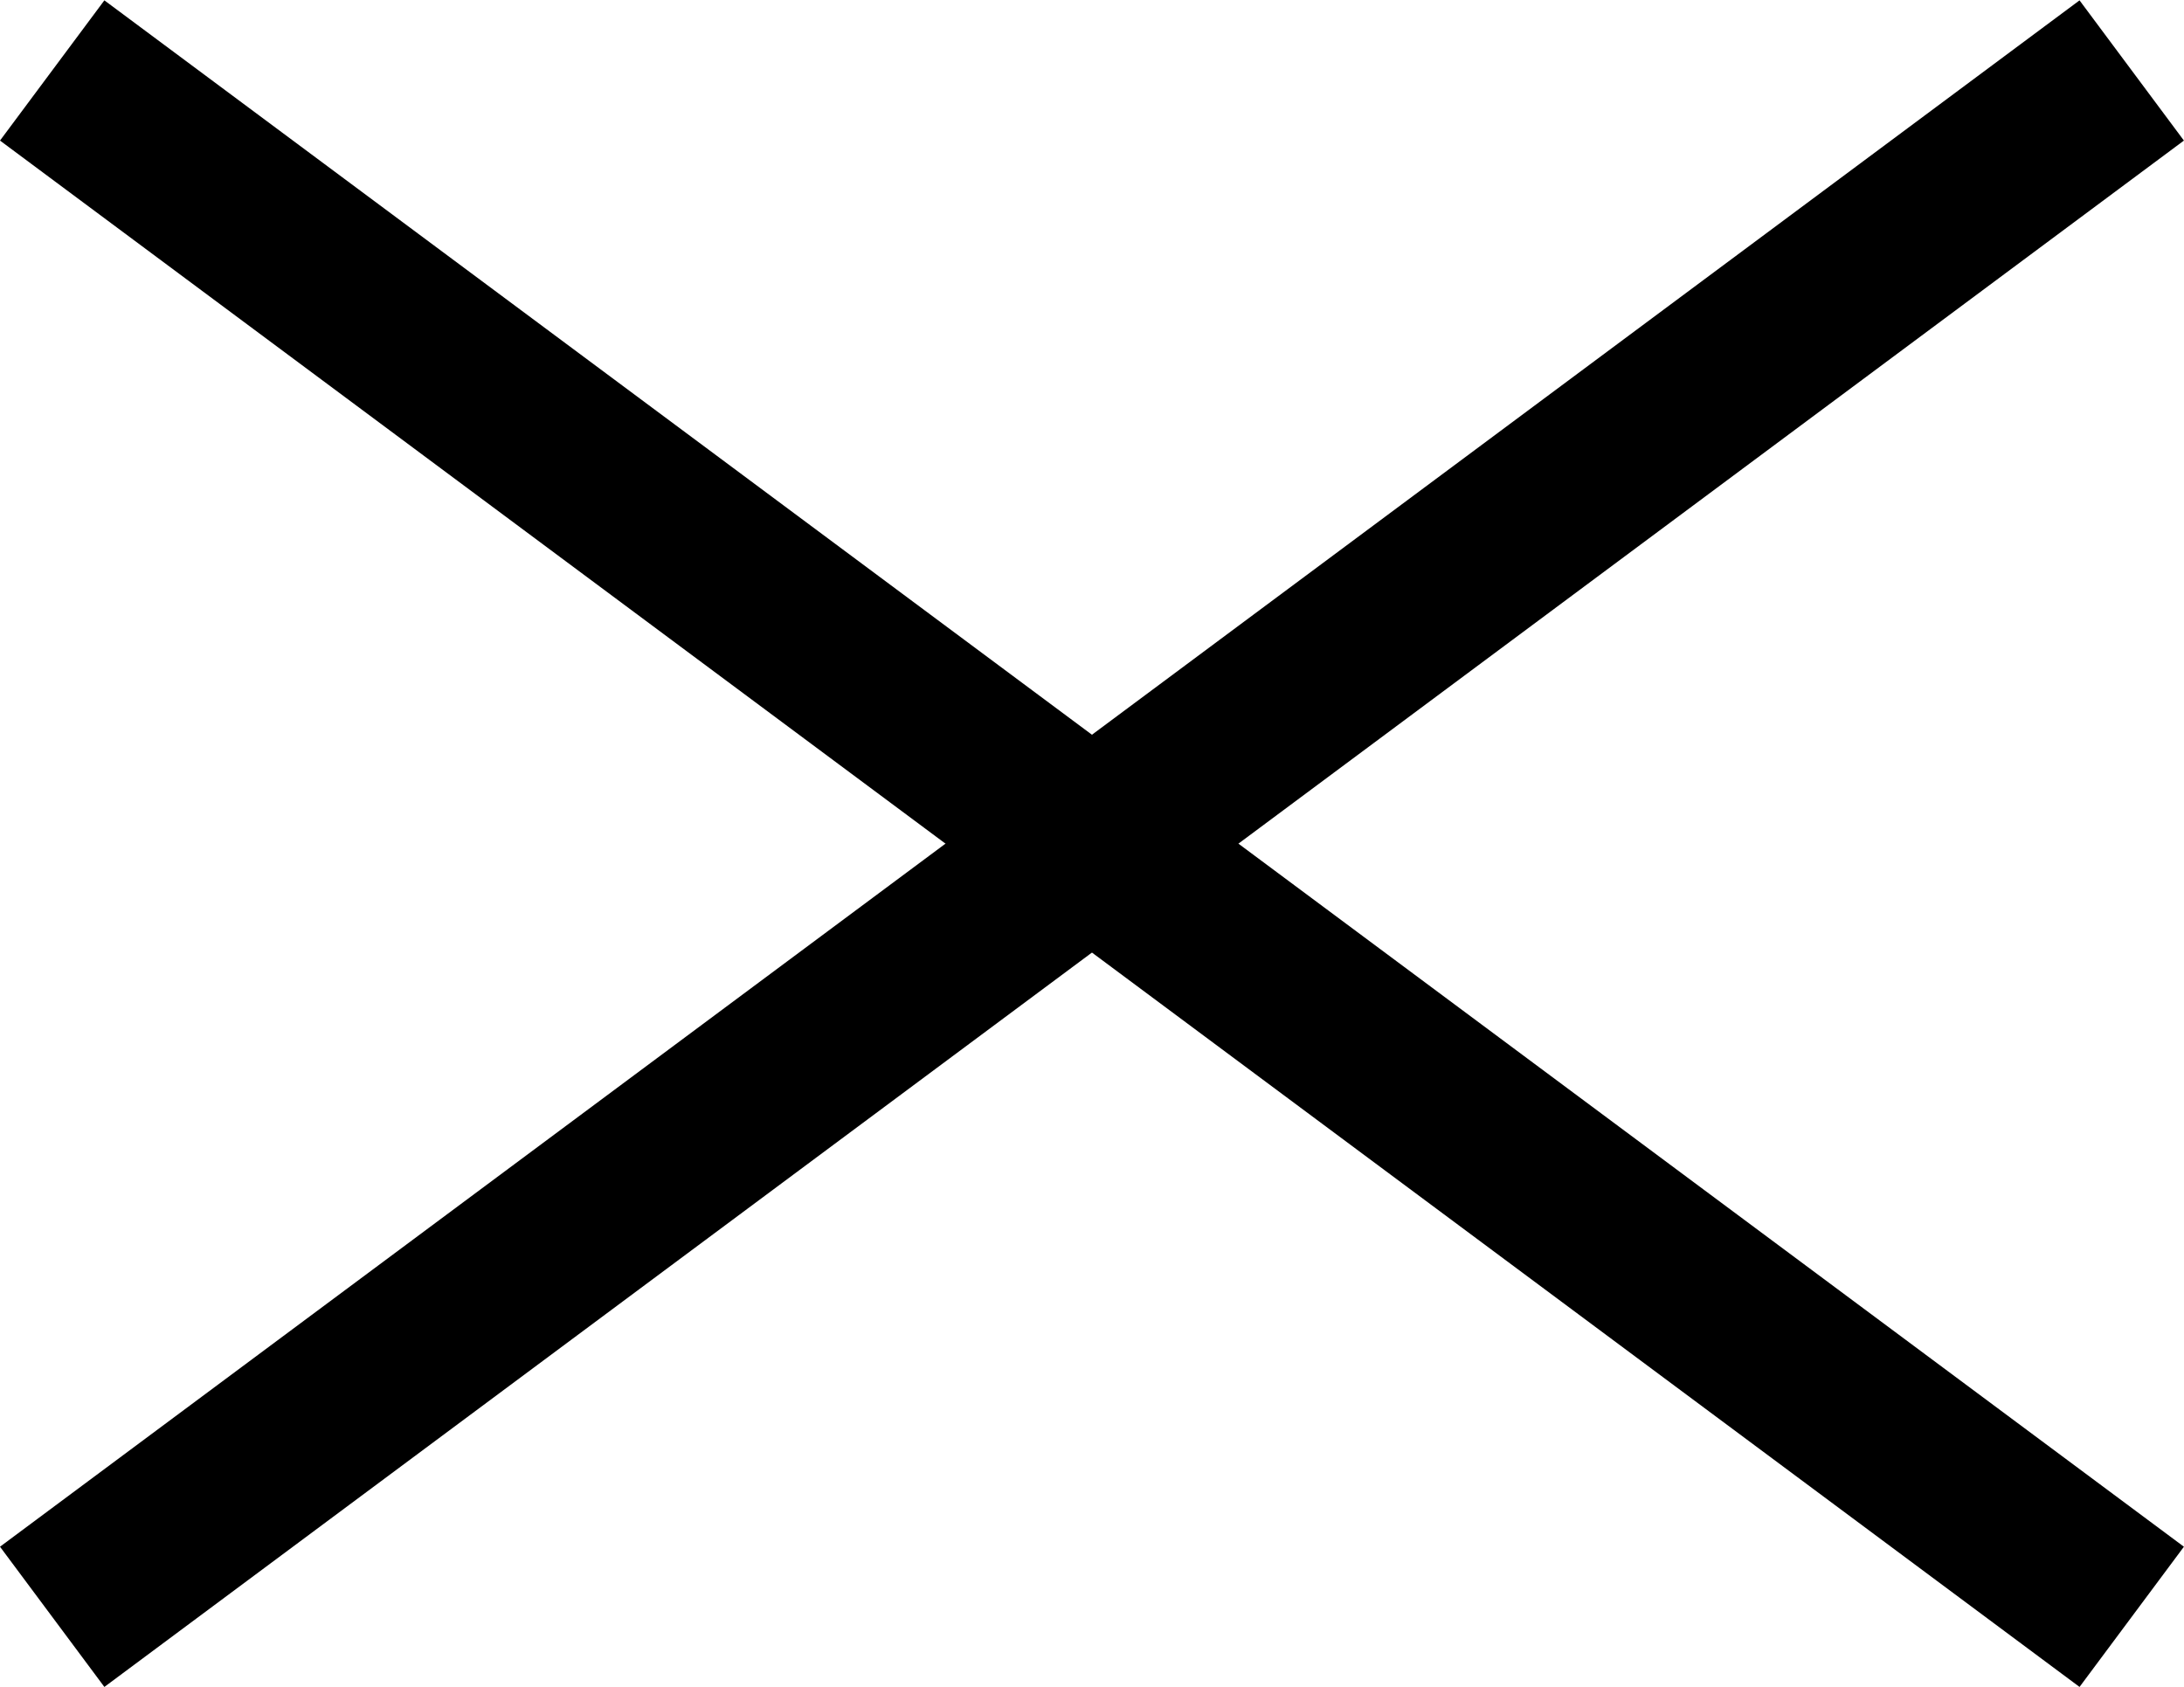
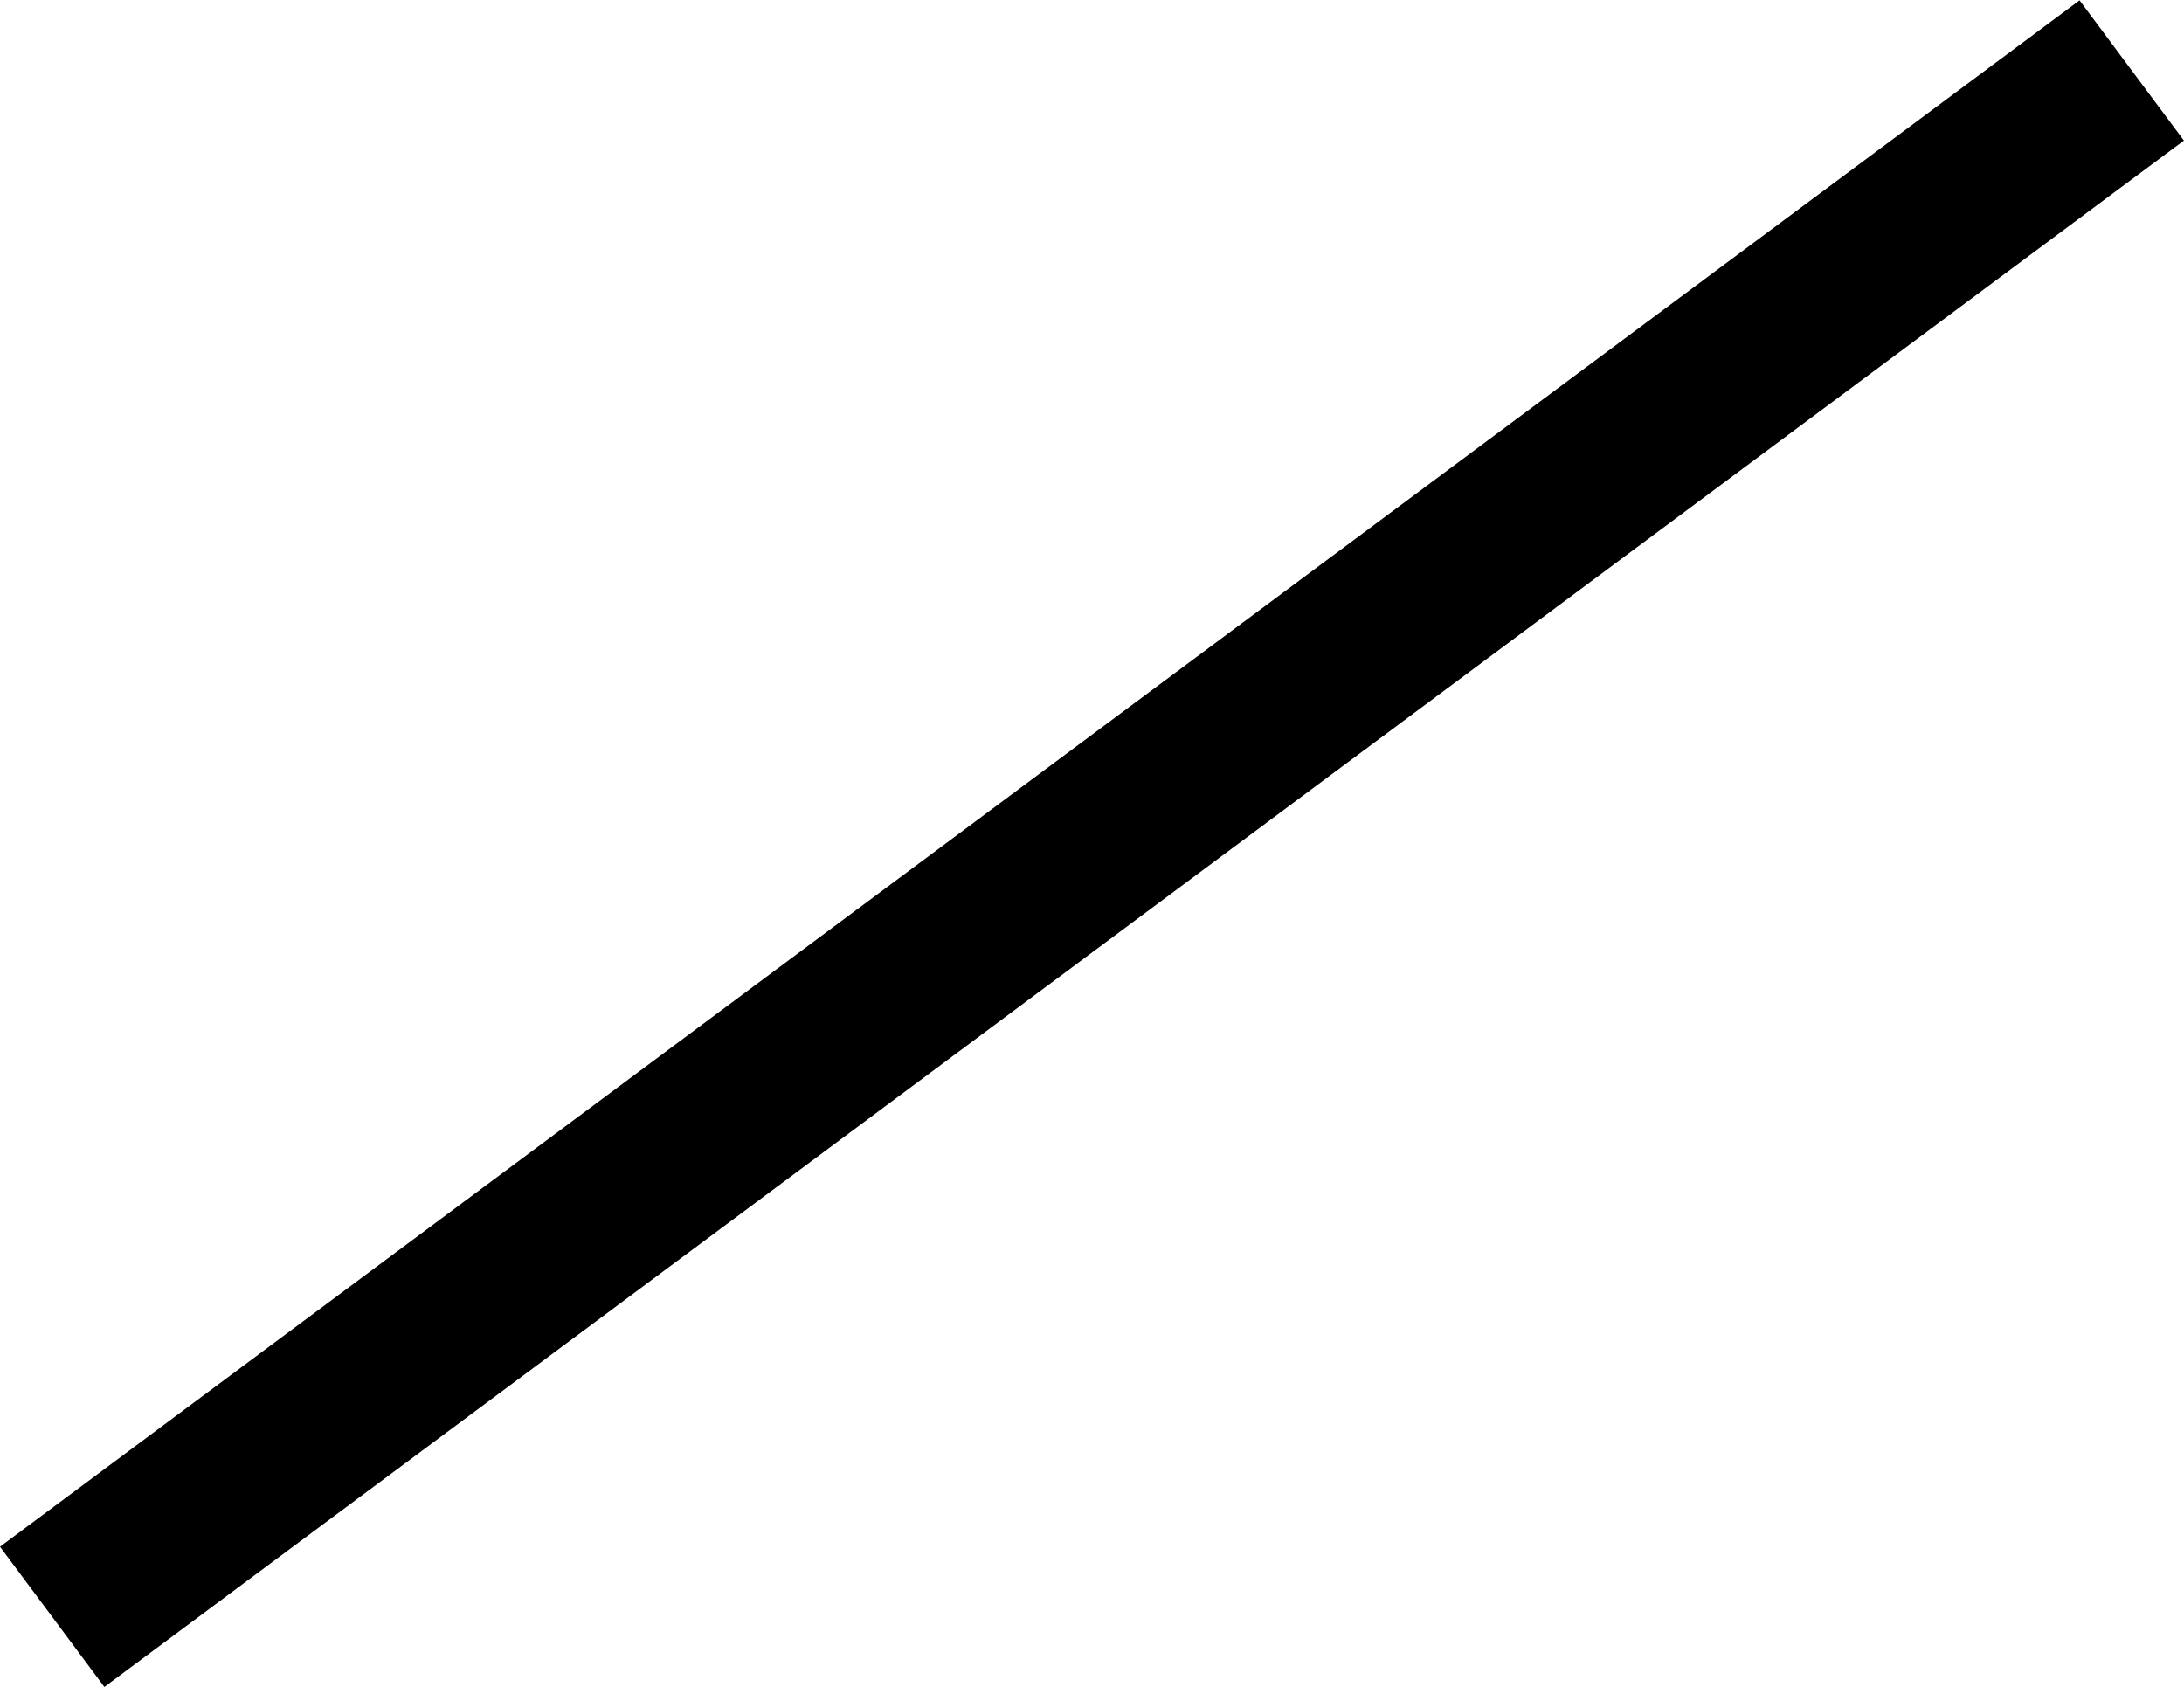
<svg xmlns="http://www.w3.org/2000/svg" width="24.922" height="19.25" viewBox="0 0 24.922 19.25">
  <g id="グループ_1558" data-name="グループ 1558" transform="translate(21696.873 5506.943)">
-     <path id="パス_7341" data-name="パス 7341" d="M-21722.143-5431.694l-23.73-17.645,1.191-1.6,23.73,17.645Z" transform="translate(49 -56)" />
    <path id="パス_7342" data-name="パス 7342" d="M-21744.682-5431.694l-1.191-1.6,23.73-17.645,1.191,1.6Z" transform="translate(49 -56)" />
  </g>
</svg>